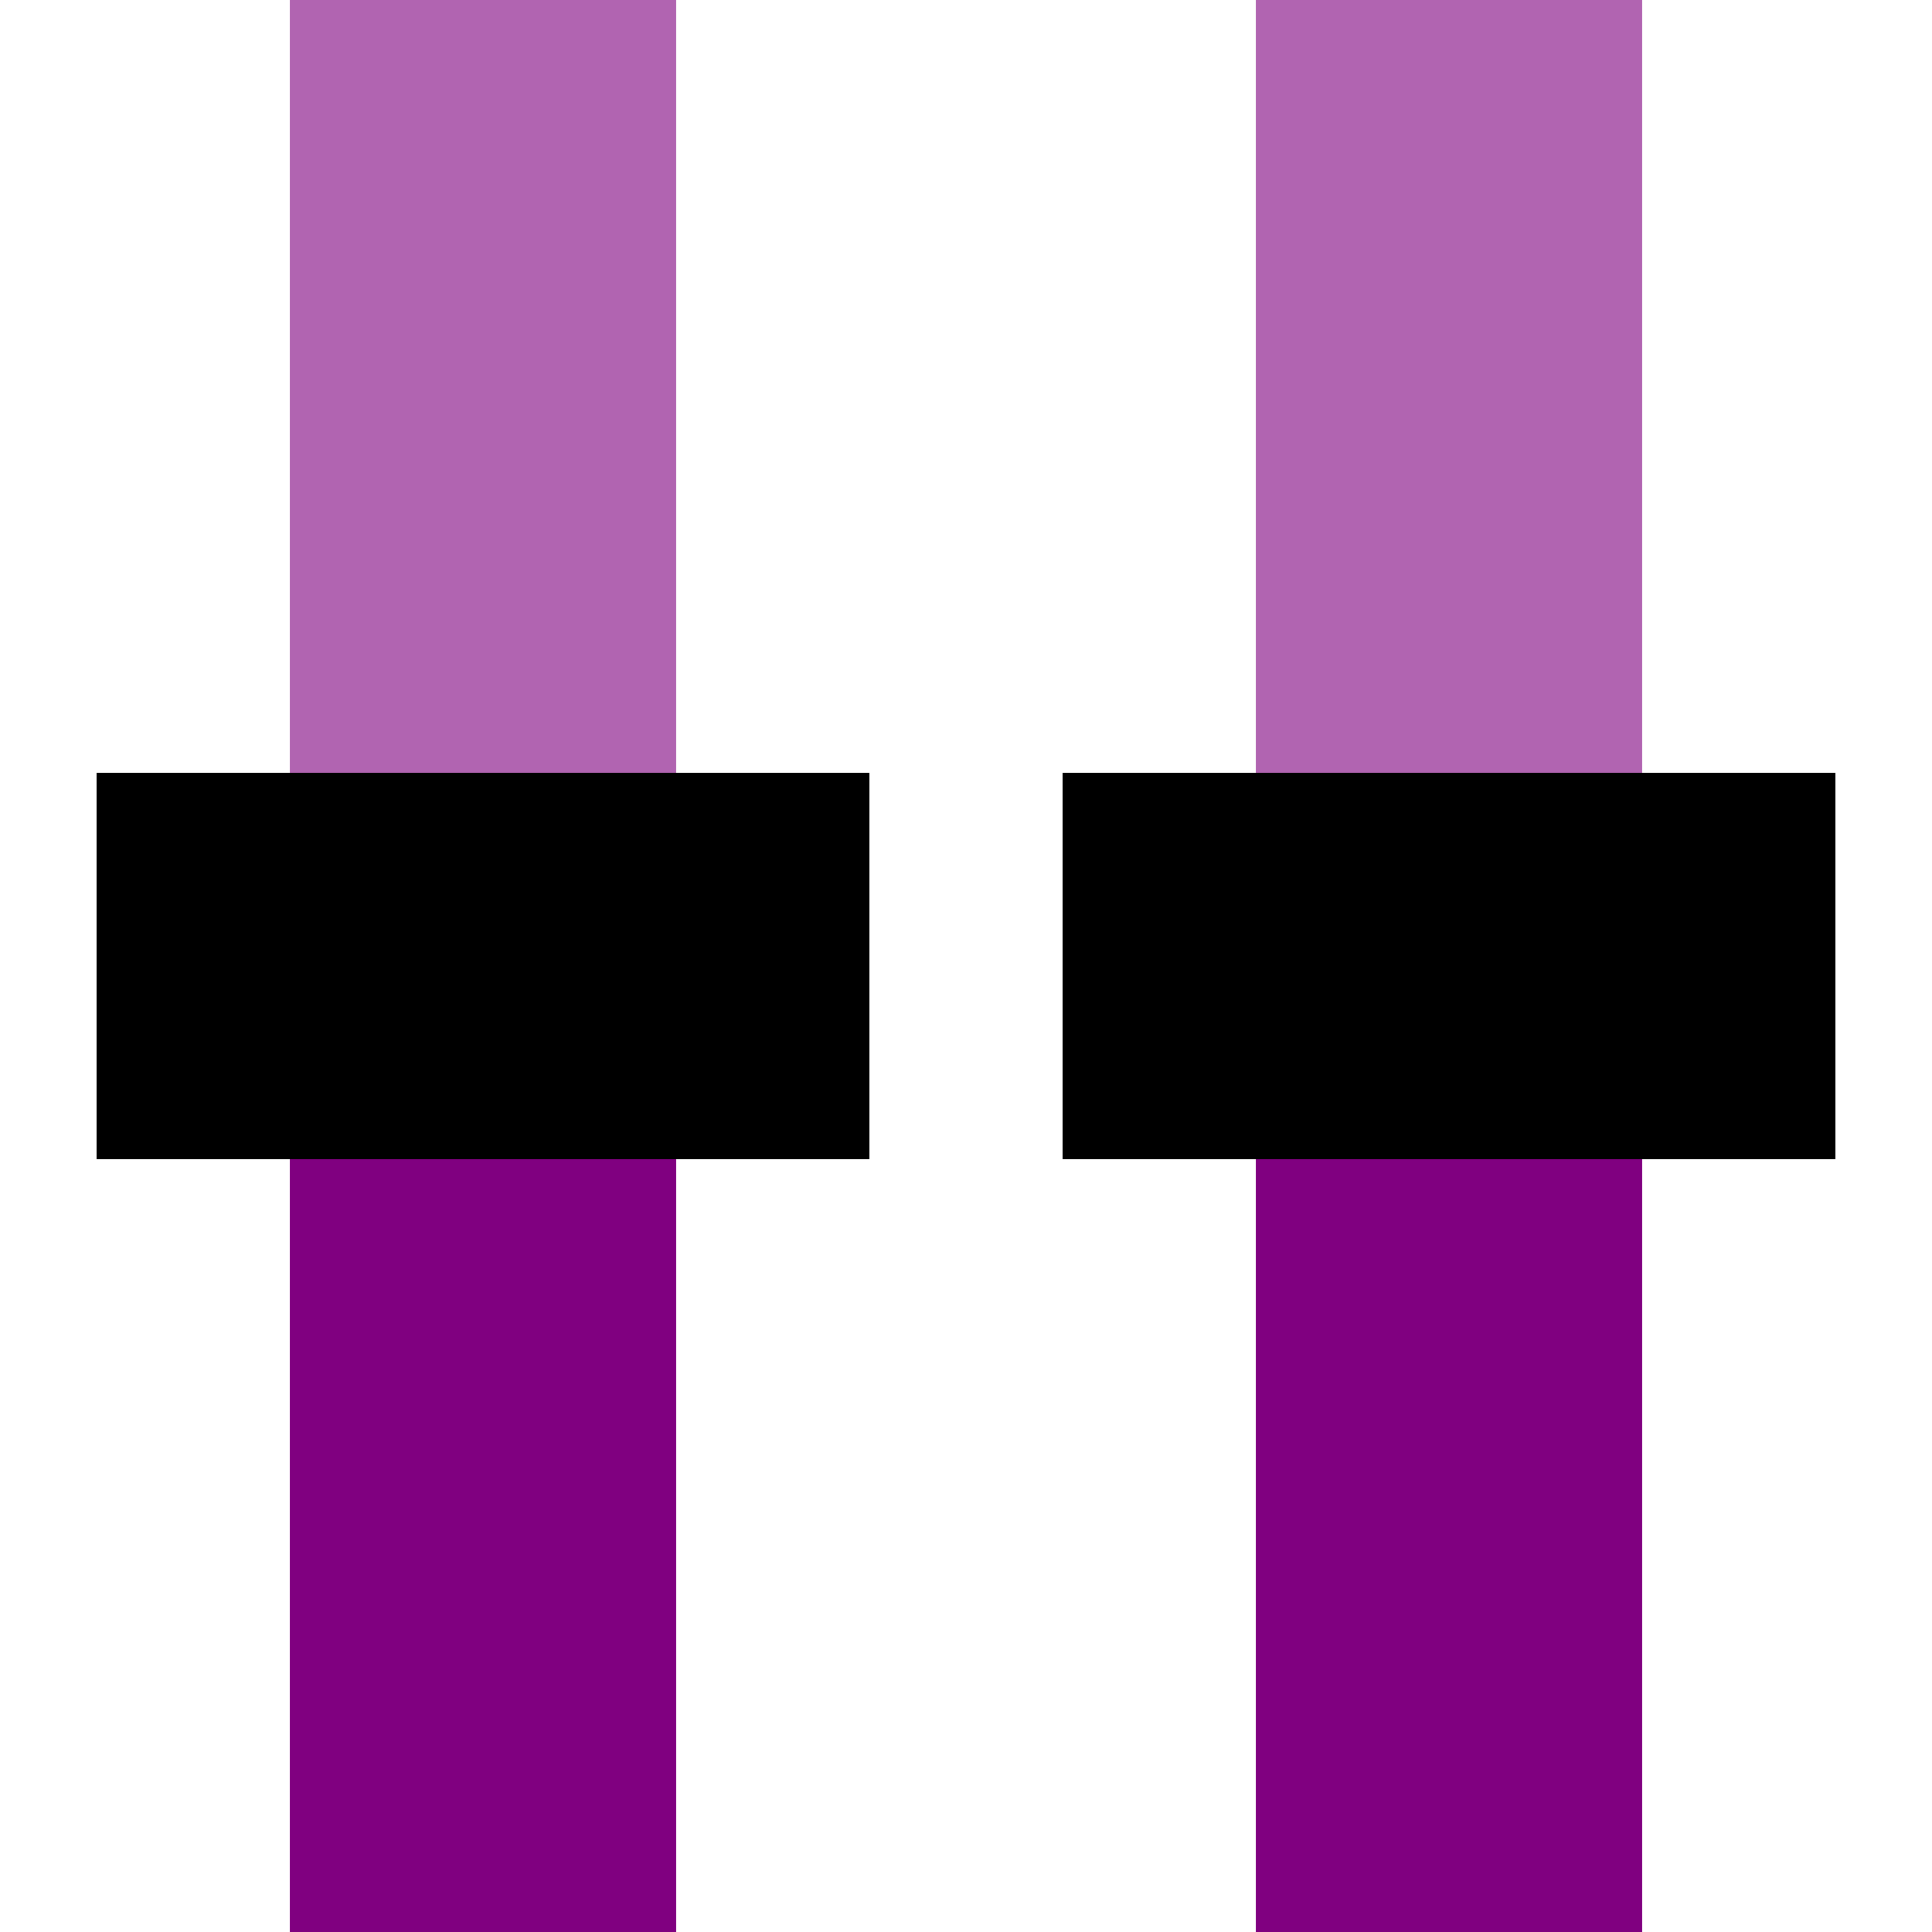
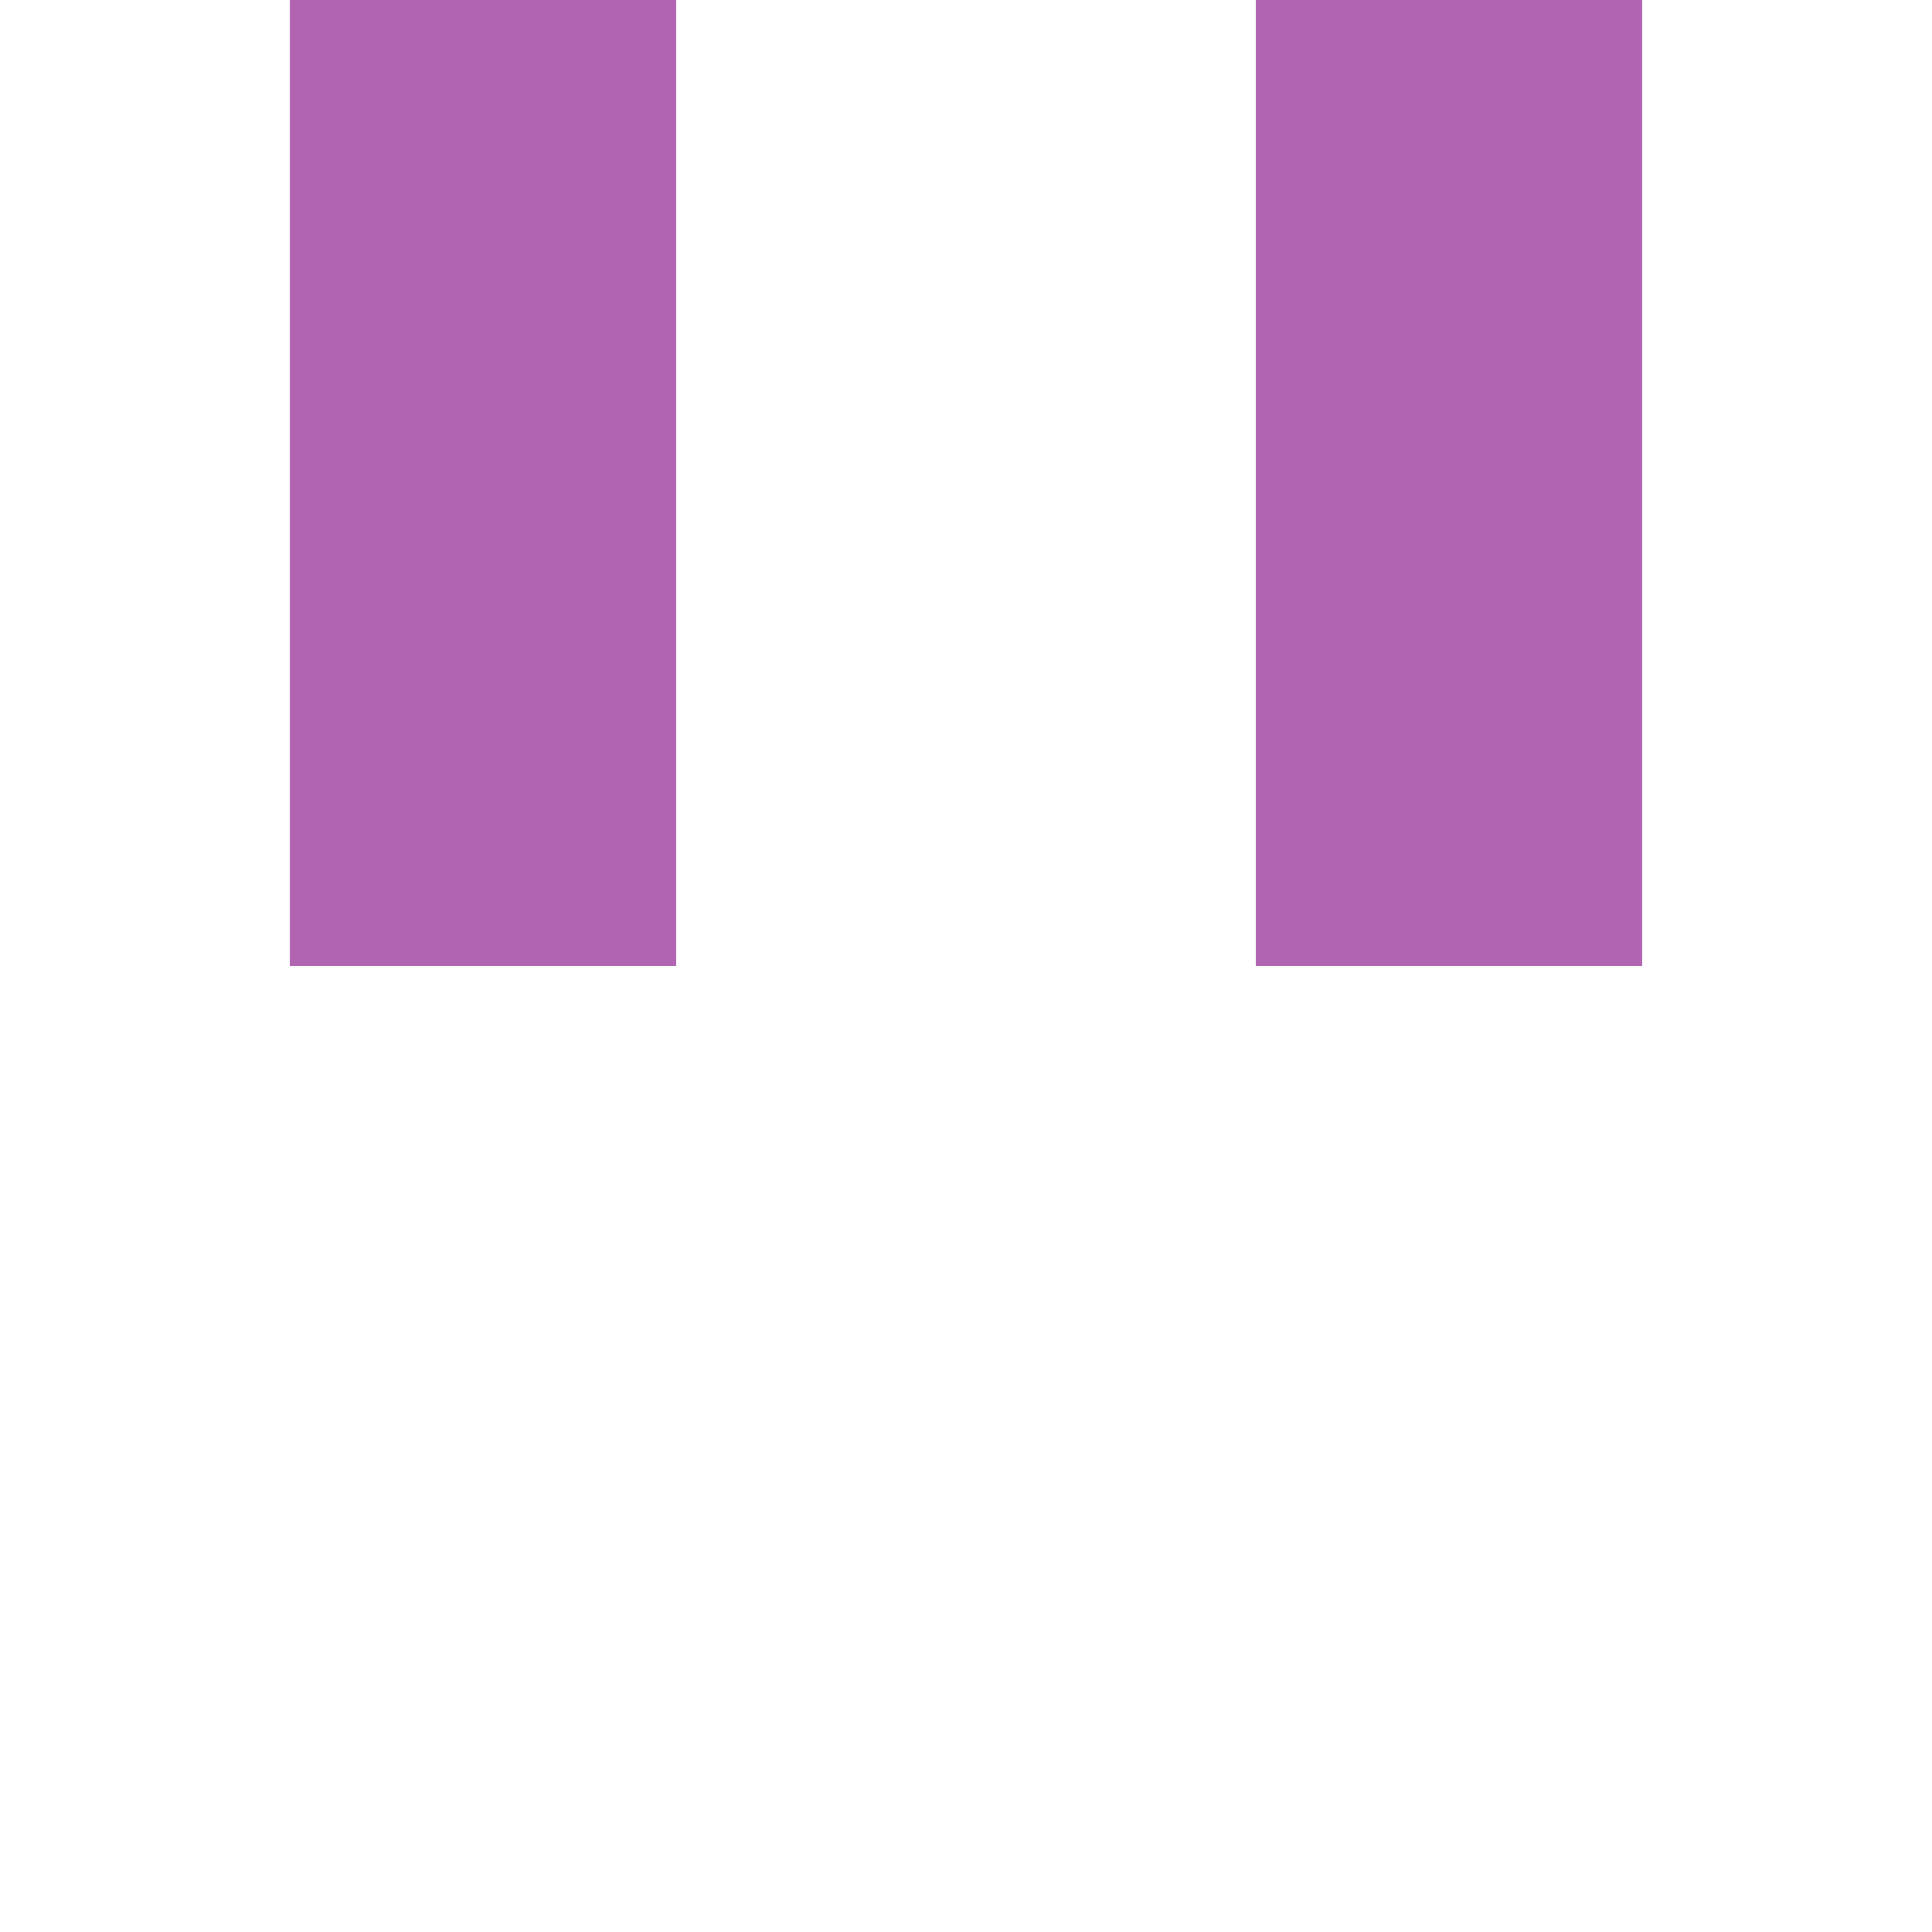
<svg xmlns="http://www.w3.org/2000/svg" width="500" height="500">
  <title>vENDExa violet</title>
  <g stroke-width="100">
    <path stroke="#B164B1" d="M 125,0 V 250 m 250,0 V 0" />
-     <path stroke="#800080" d="M 125,500 V 250 m 250,0 V 500" />
-     <path stroke="#000" d="M 25,250 H 225 m 50,0 H 475" />
  </g>
</svg>